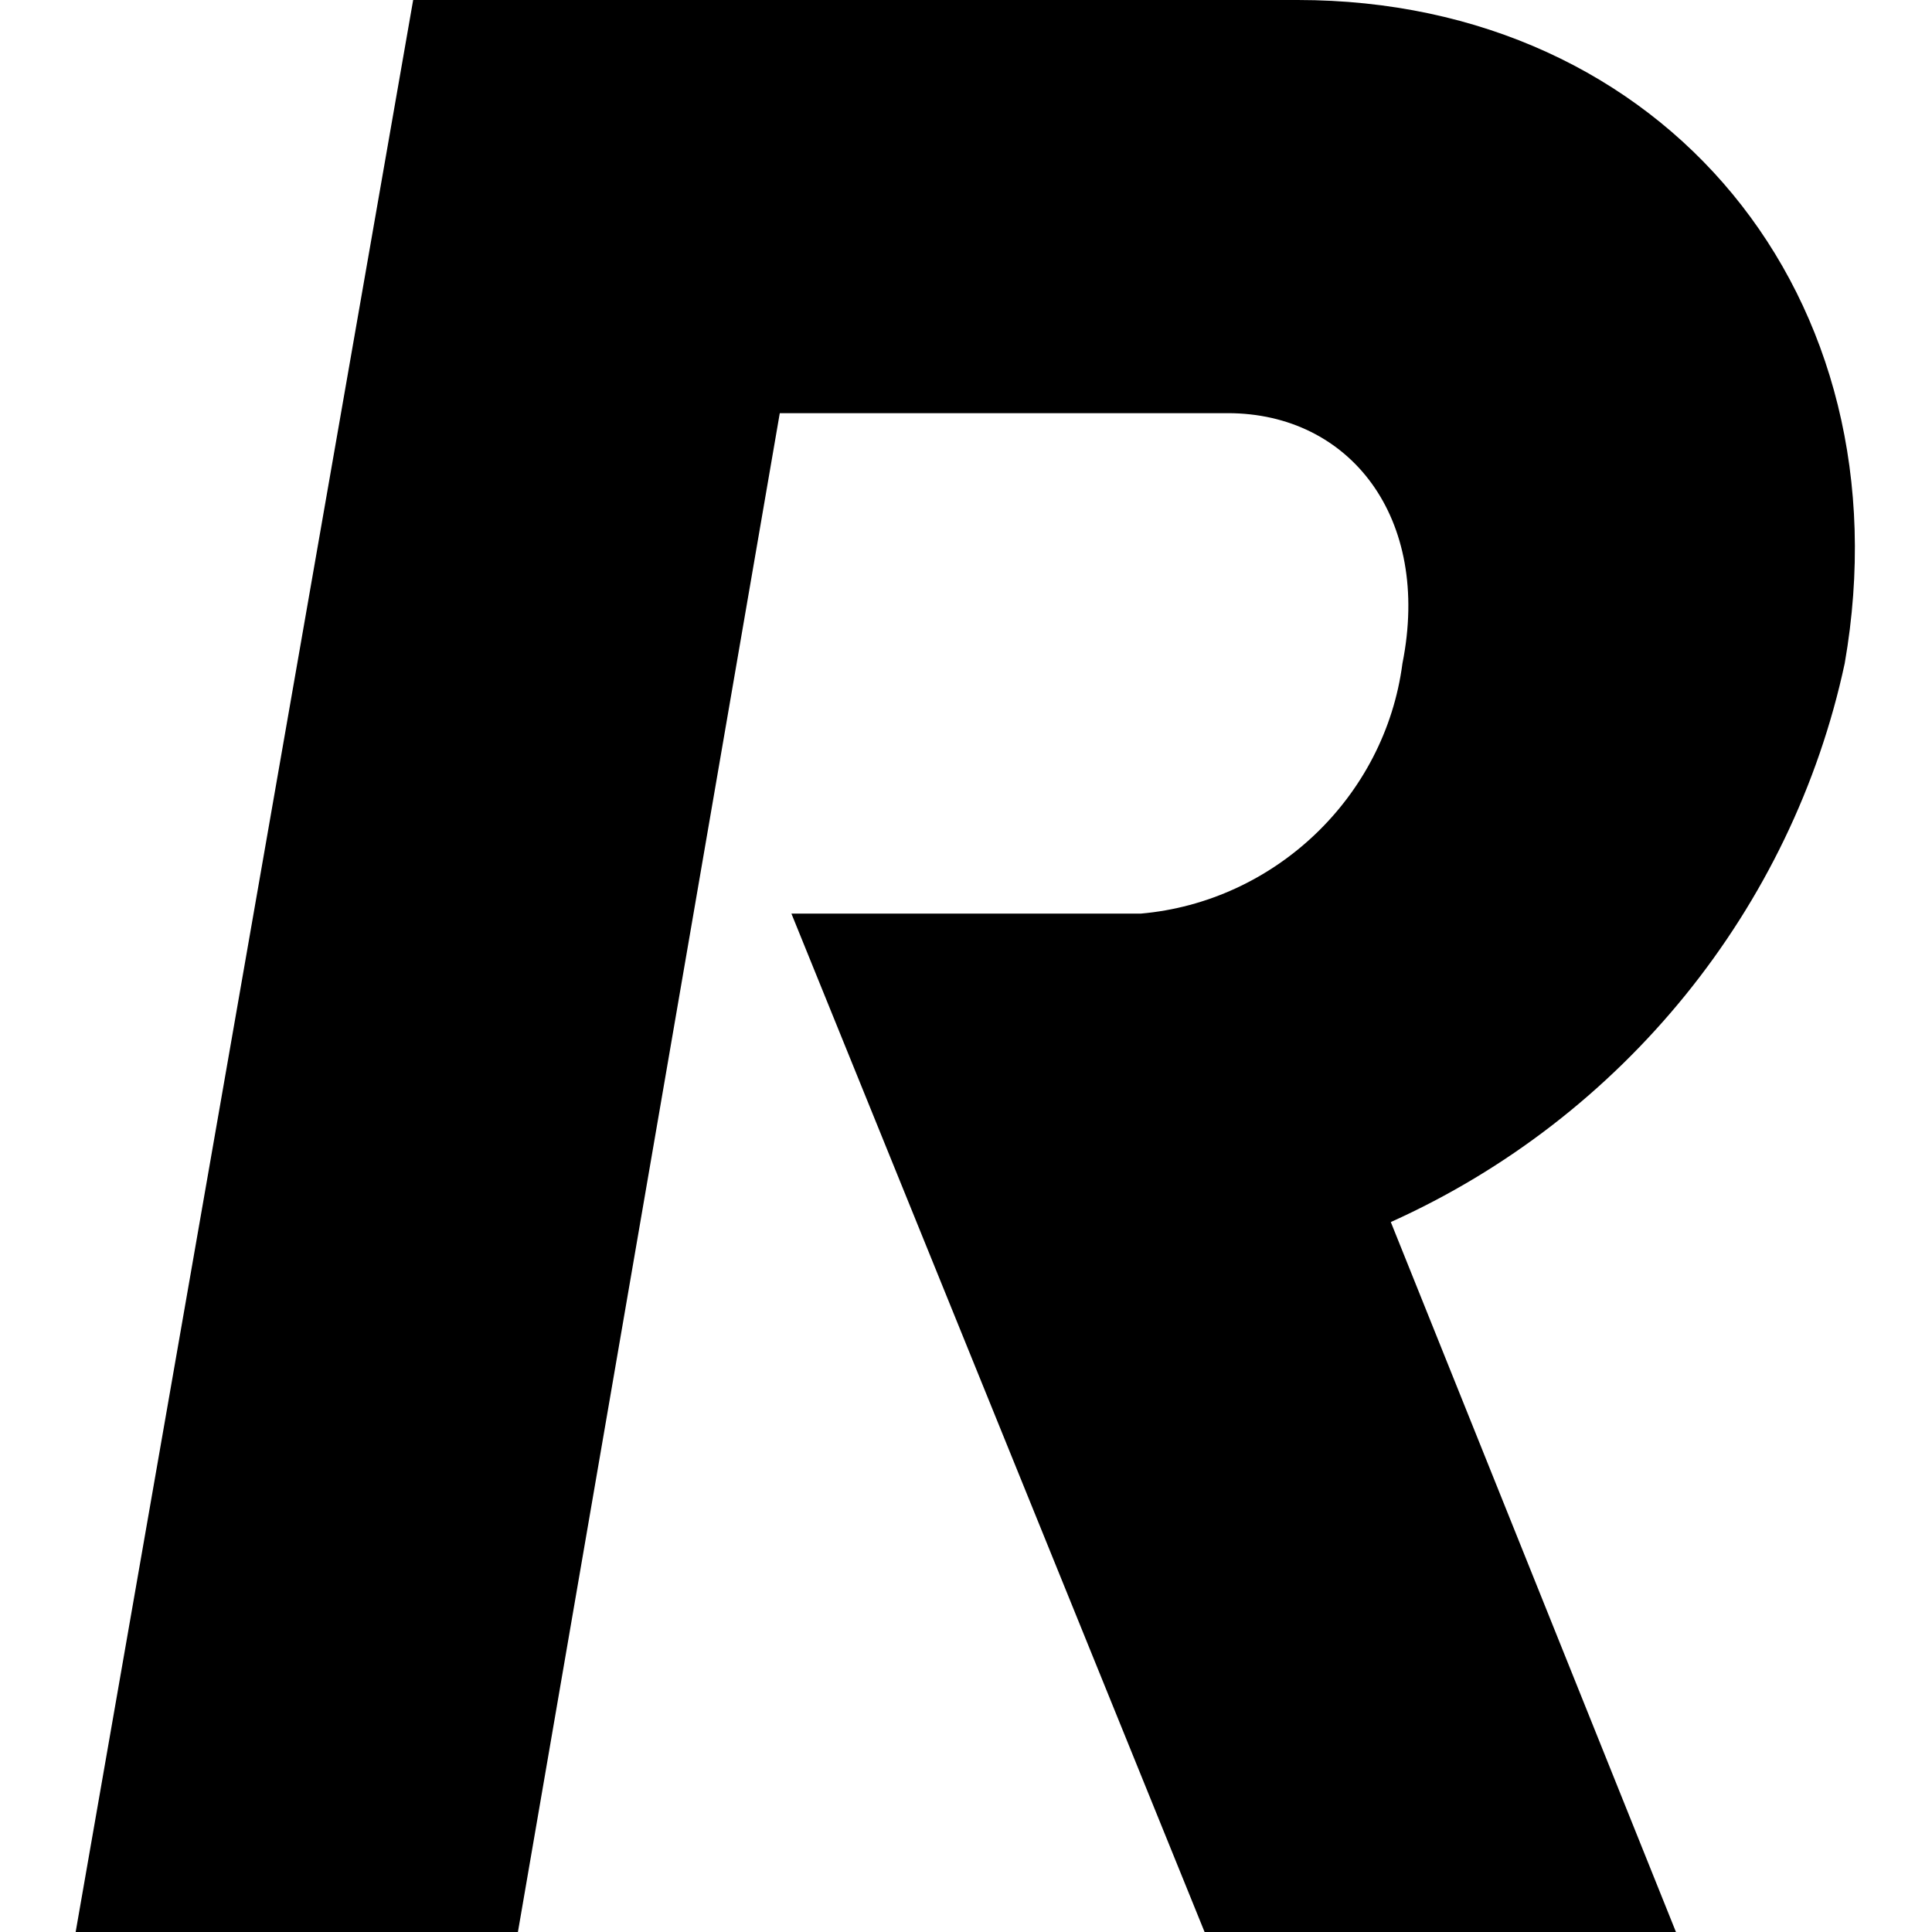
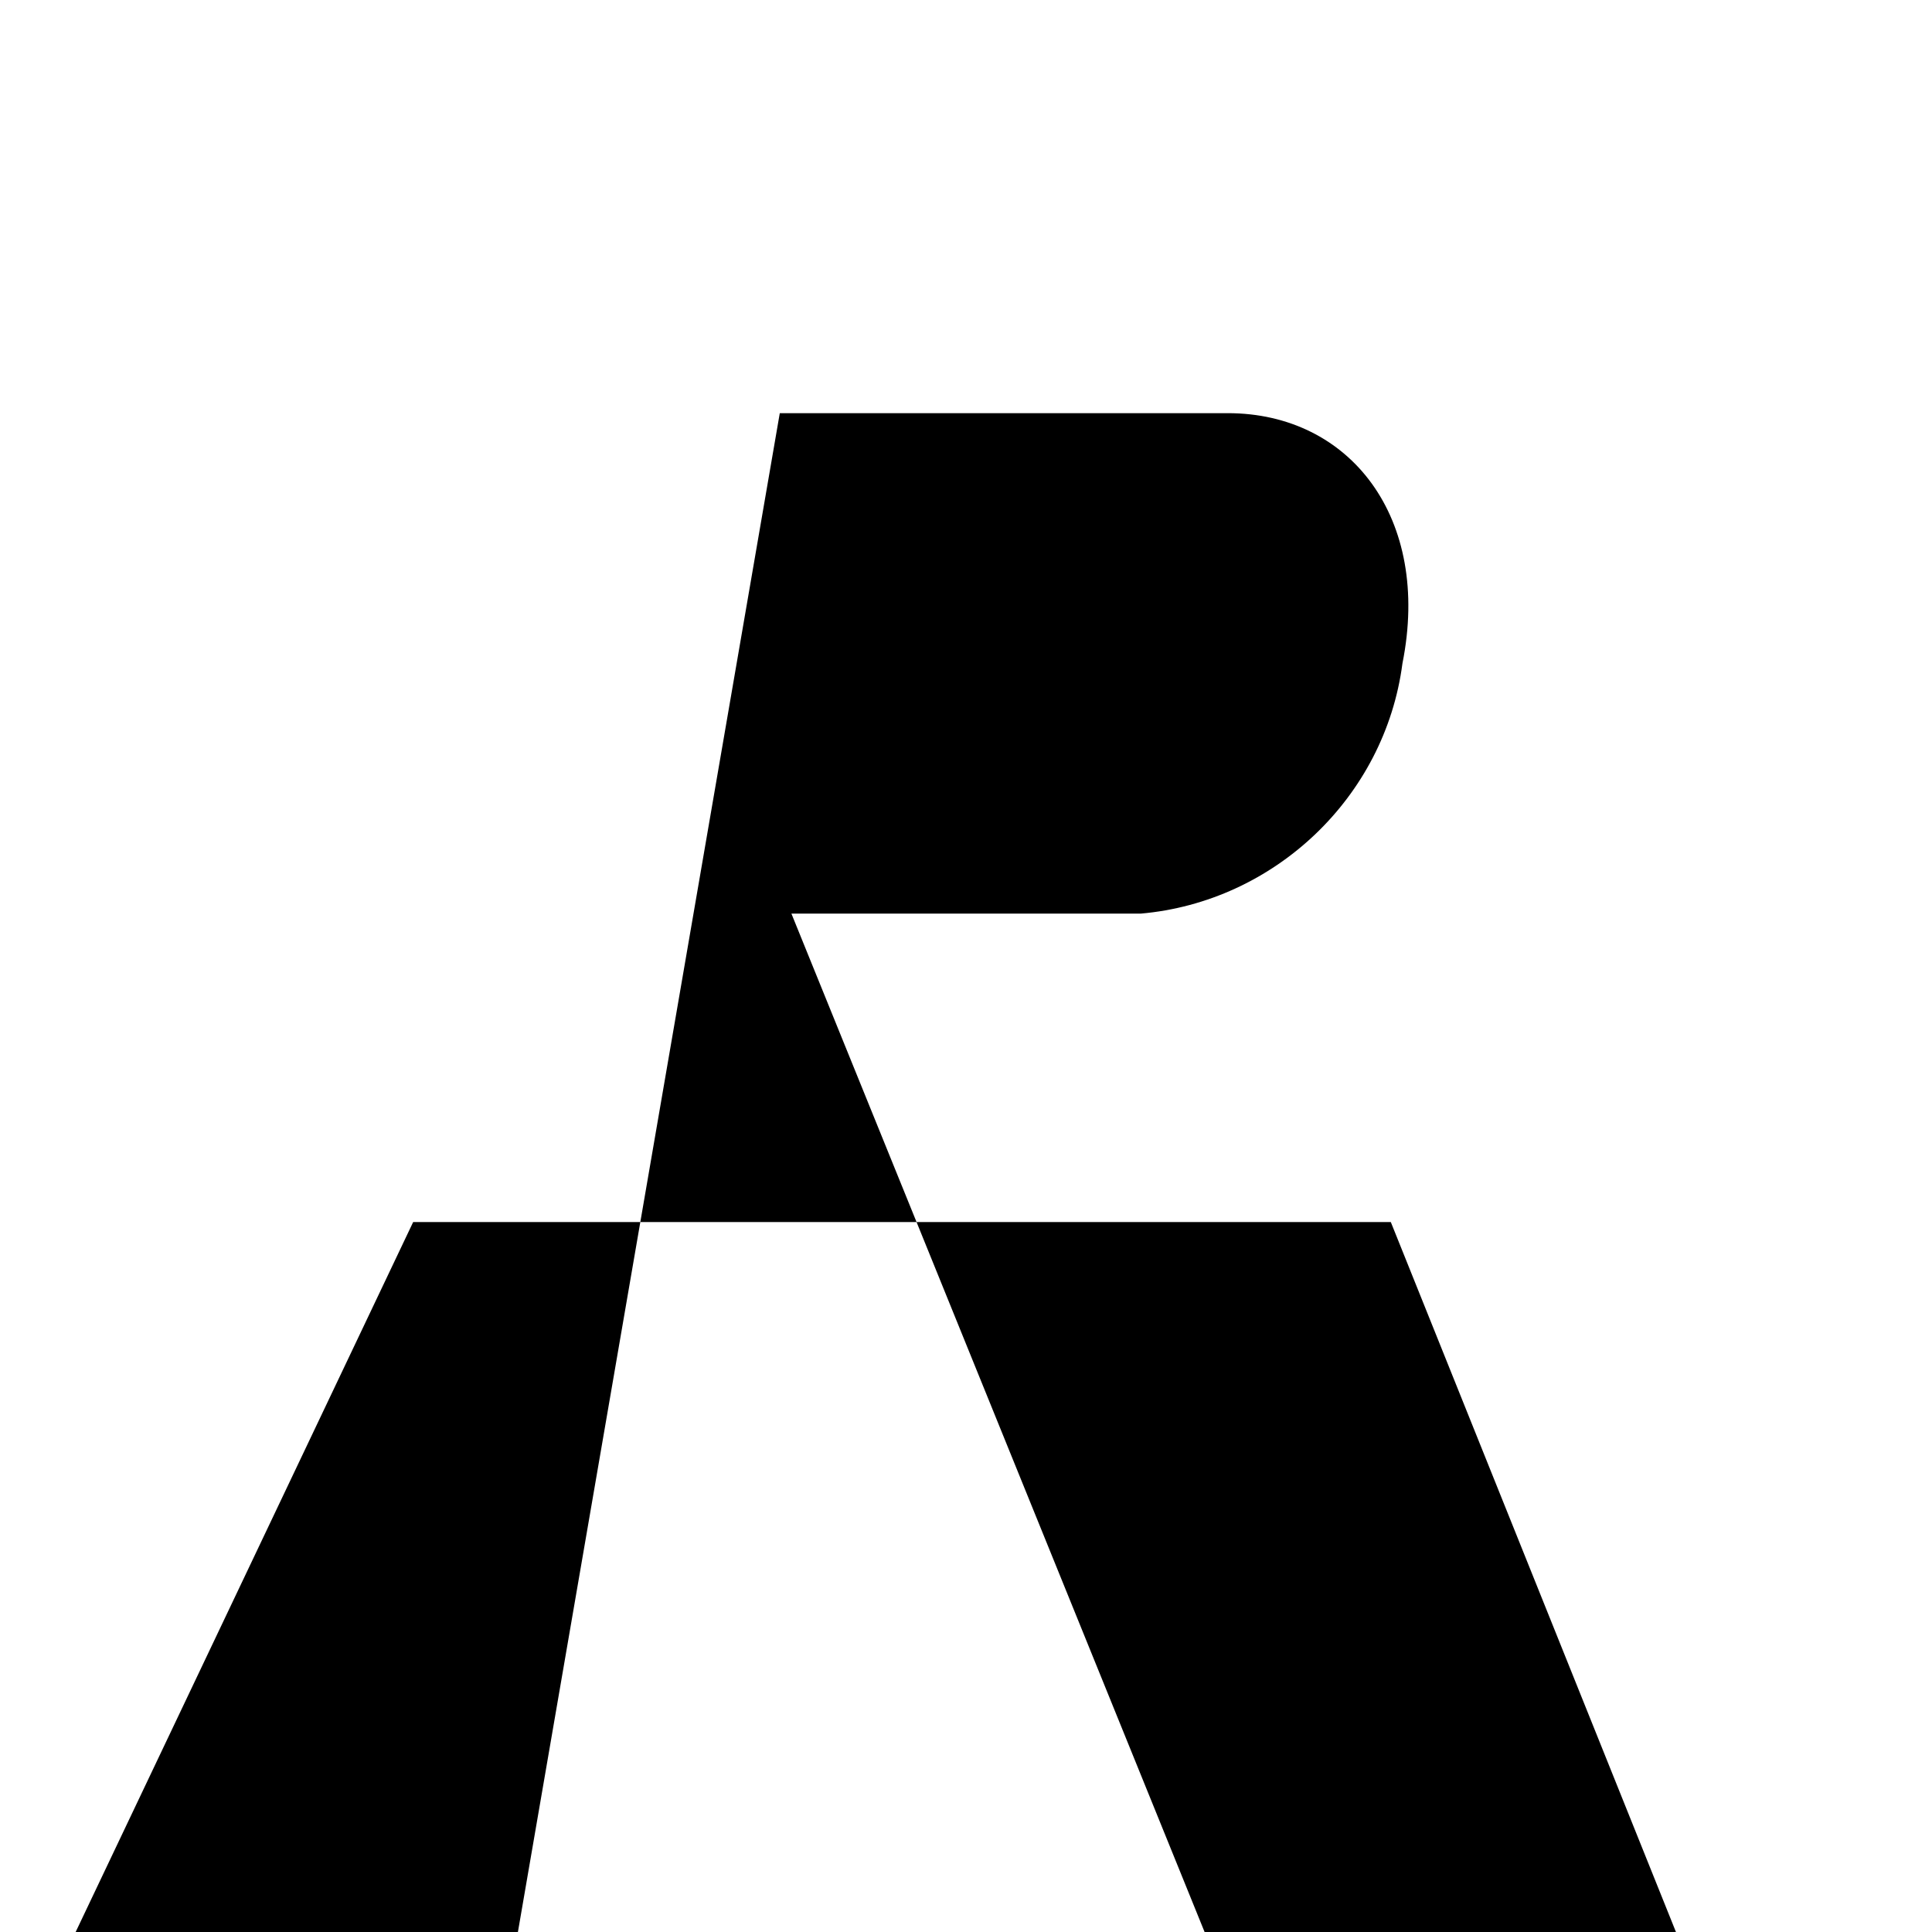
<svg xmlns="http://www.w3.org/2000/svg" id="Layer_1" data-name="Layer 1" version="1.1" viewBox="0 0 33.2 33.2">
  <defs>
    <style>
      .cls-1 {
        fill: #000;
        stroke-width: 0px;
      }
    </style>
  </defs>
-   <path class="cls-1" d="M20.7,33.2h8.1l-4.9-12.2c4-1.8,6.9-5.4,7.8-9.6,1.1-6.3-3.1-11.4-9.4-11.4H7.1L1.3,33.2h7.6c1.5-8.7,3-17.4,4.5-26.1h7.7c2.1,0,3.5,1.8,3,4.3-.3,2.3-2.2,4.1-4.5,4.3h-6l7.1,17.5Z" />
+   <path class="cls-1" d="M20.7,33.2h8.1l-4.9-12.2H7.1L1.3,33.2h7.6c1.5-8.7,3-17.4,4.5-26.1h7.7c2.1,0,3.5,1.8,3,4.3-.3,2.3-2.2,4.1-4.5,4.3h-6l7.1,17.5Z" />
</svg>